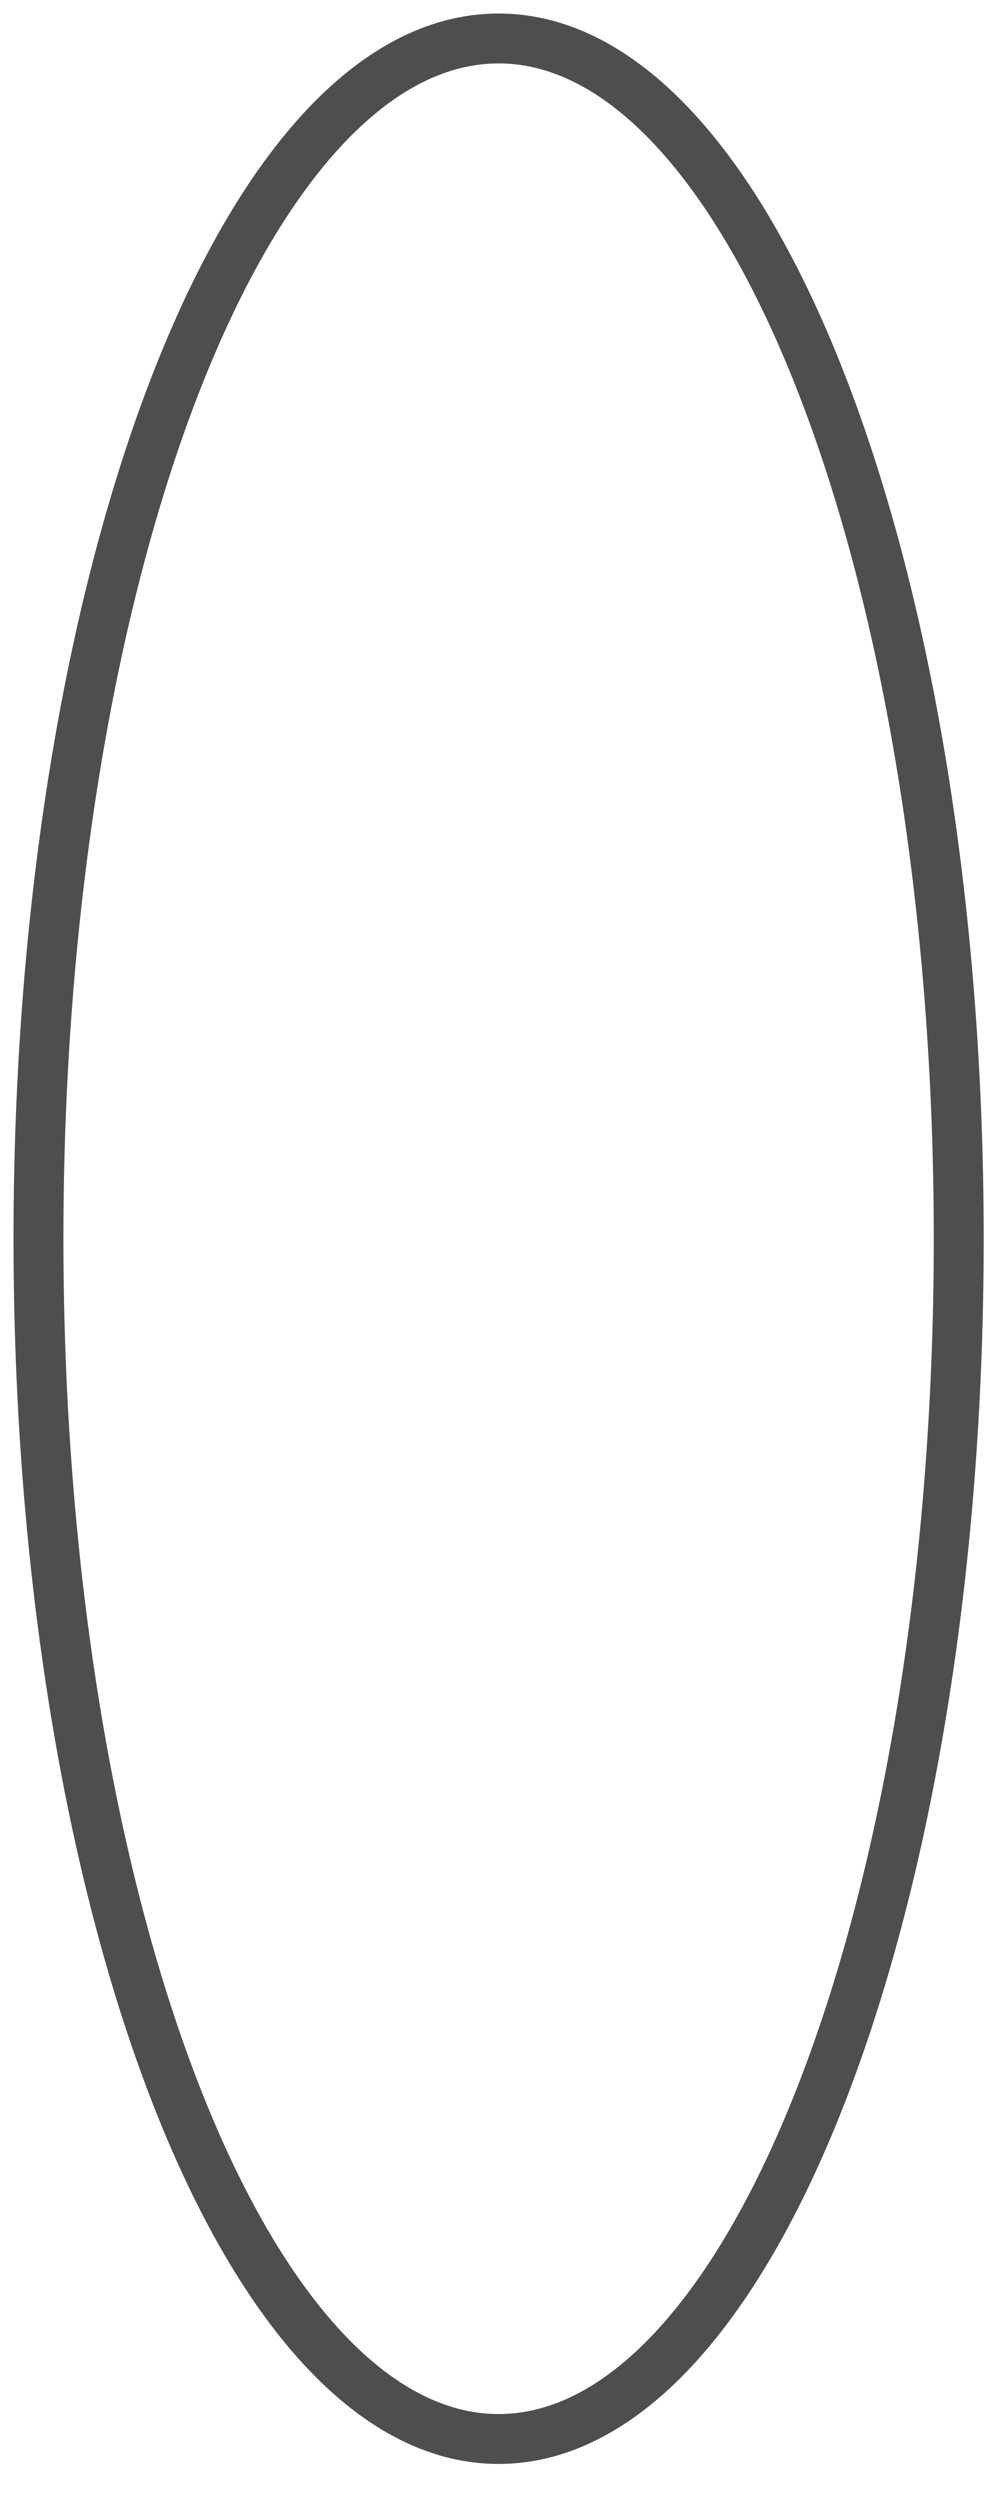
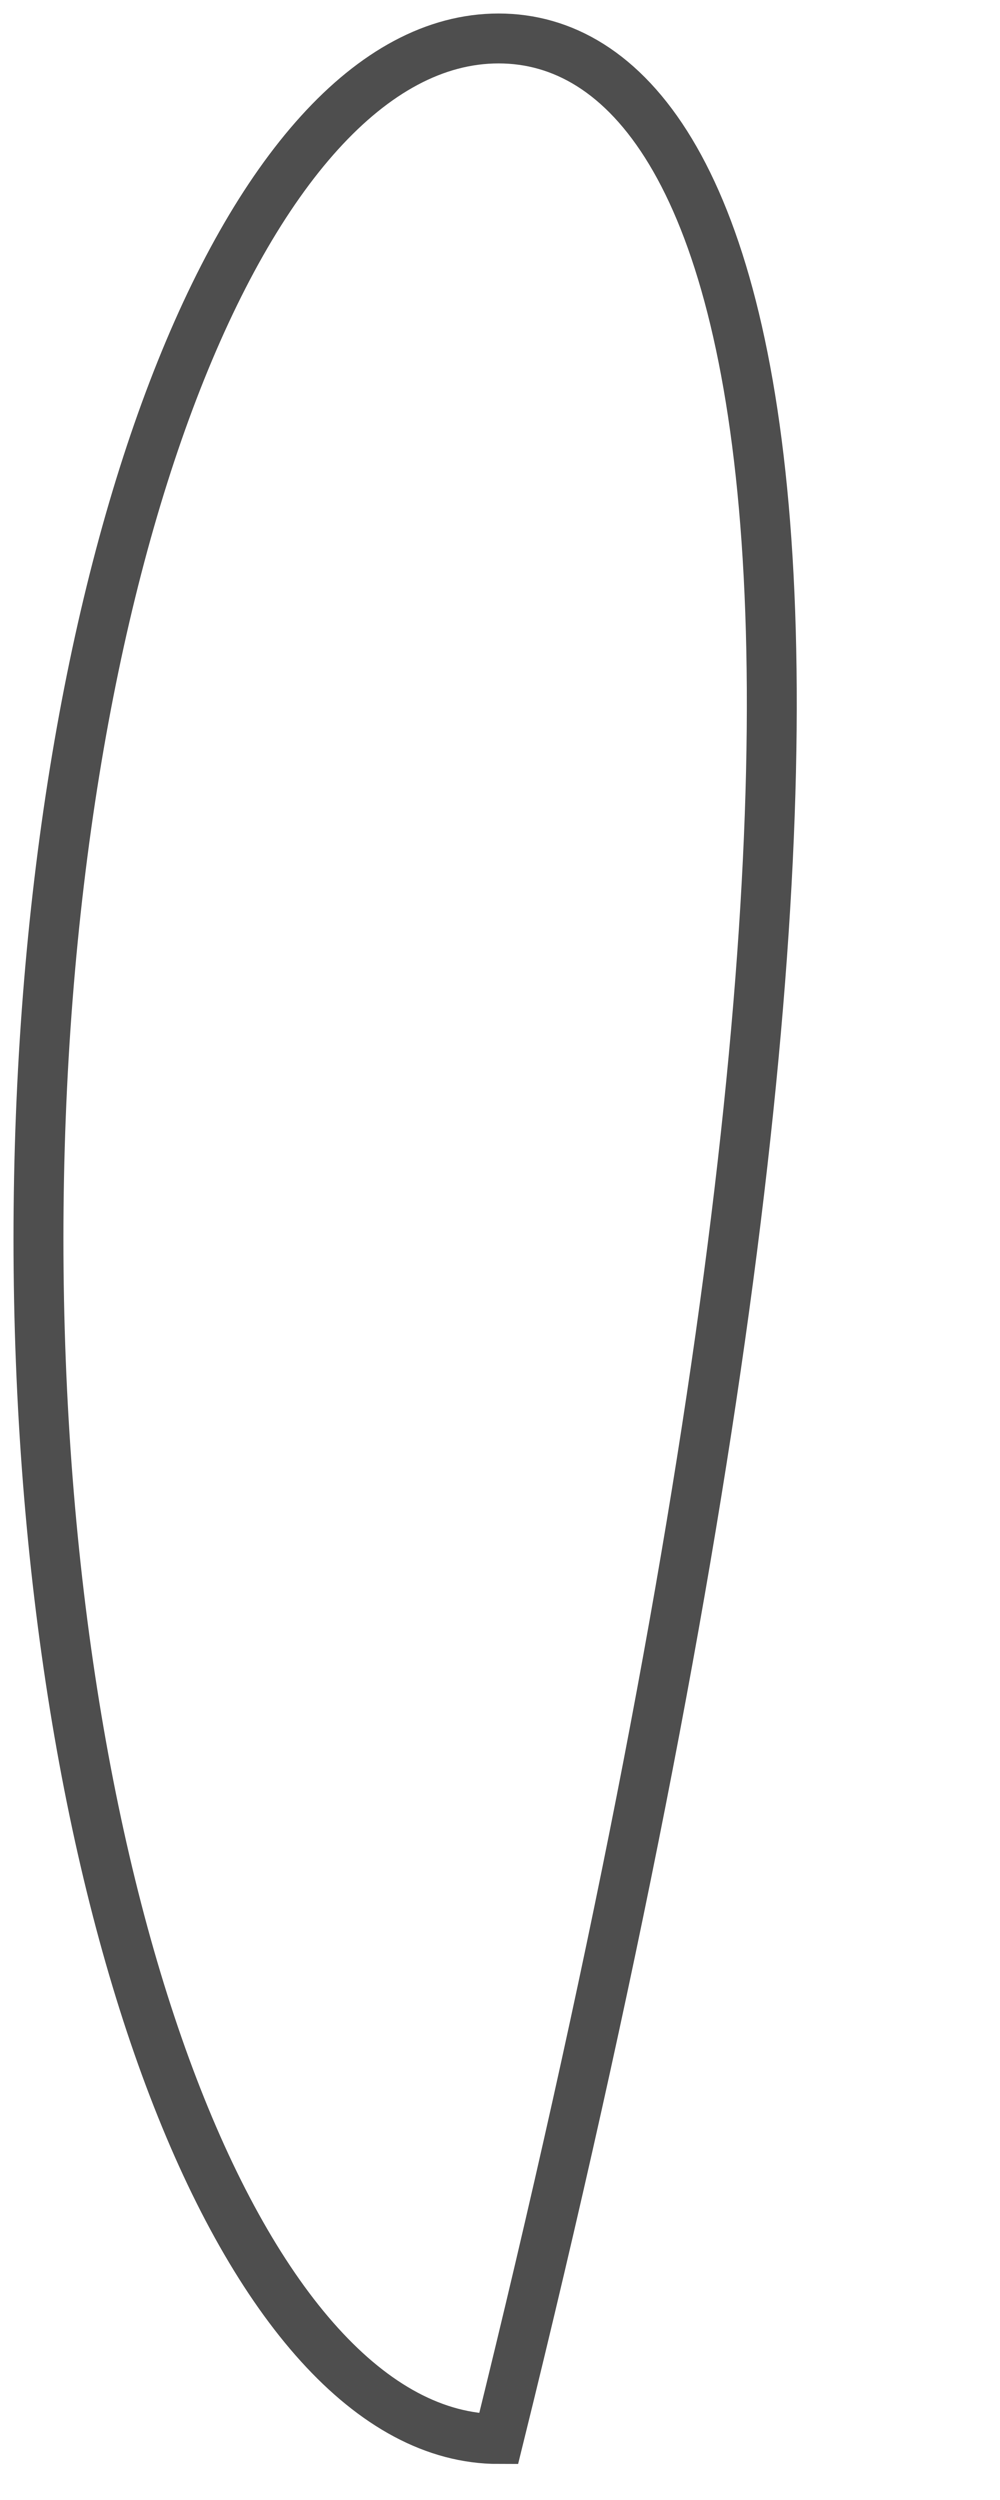
<svg xmlns="http://www.w3.org/2000/svg" fill="none" height="100%" overflow="visible" preserveAspectRatio="none" style="display: block;" viewBox="0 0 26 65" width="100%">
-   <path d="M12.963 63.414C19.571 63.414 24.927 49.442 24.927 32.207C24.927 14.972 19.571 1 12.963 1C6.356 1 1 14.972 1 32.207C1 49.442 6.356 63.414 12.963 63.414Z" id="Vector" stroke="#4E4E4E" stroke-width="1.298" />
+   <path d="M12.963 63.414C24.927 14.972 19.571 1 12.963 1C6.356 1 1 14.972 1 32.207C1 49.442 6.356 63.414 12.963 63.414Z" id="Vector" stroke="#4E4E4E" stroke-width="1.298" />
</svg>